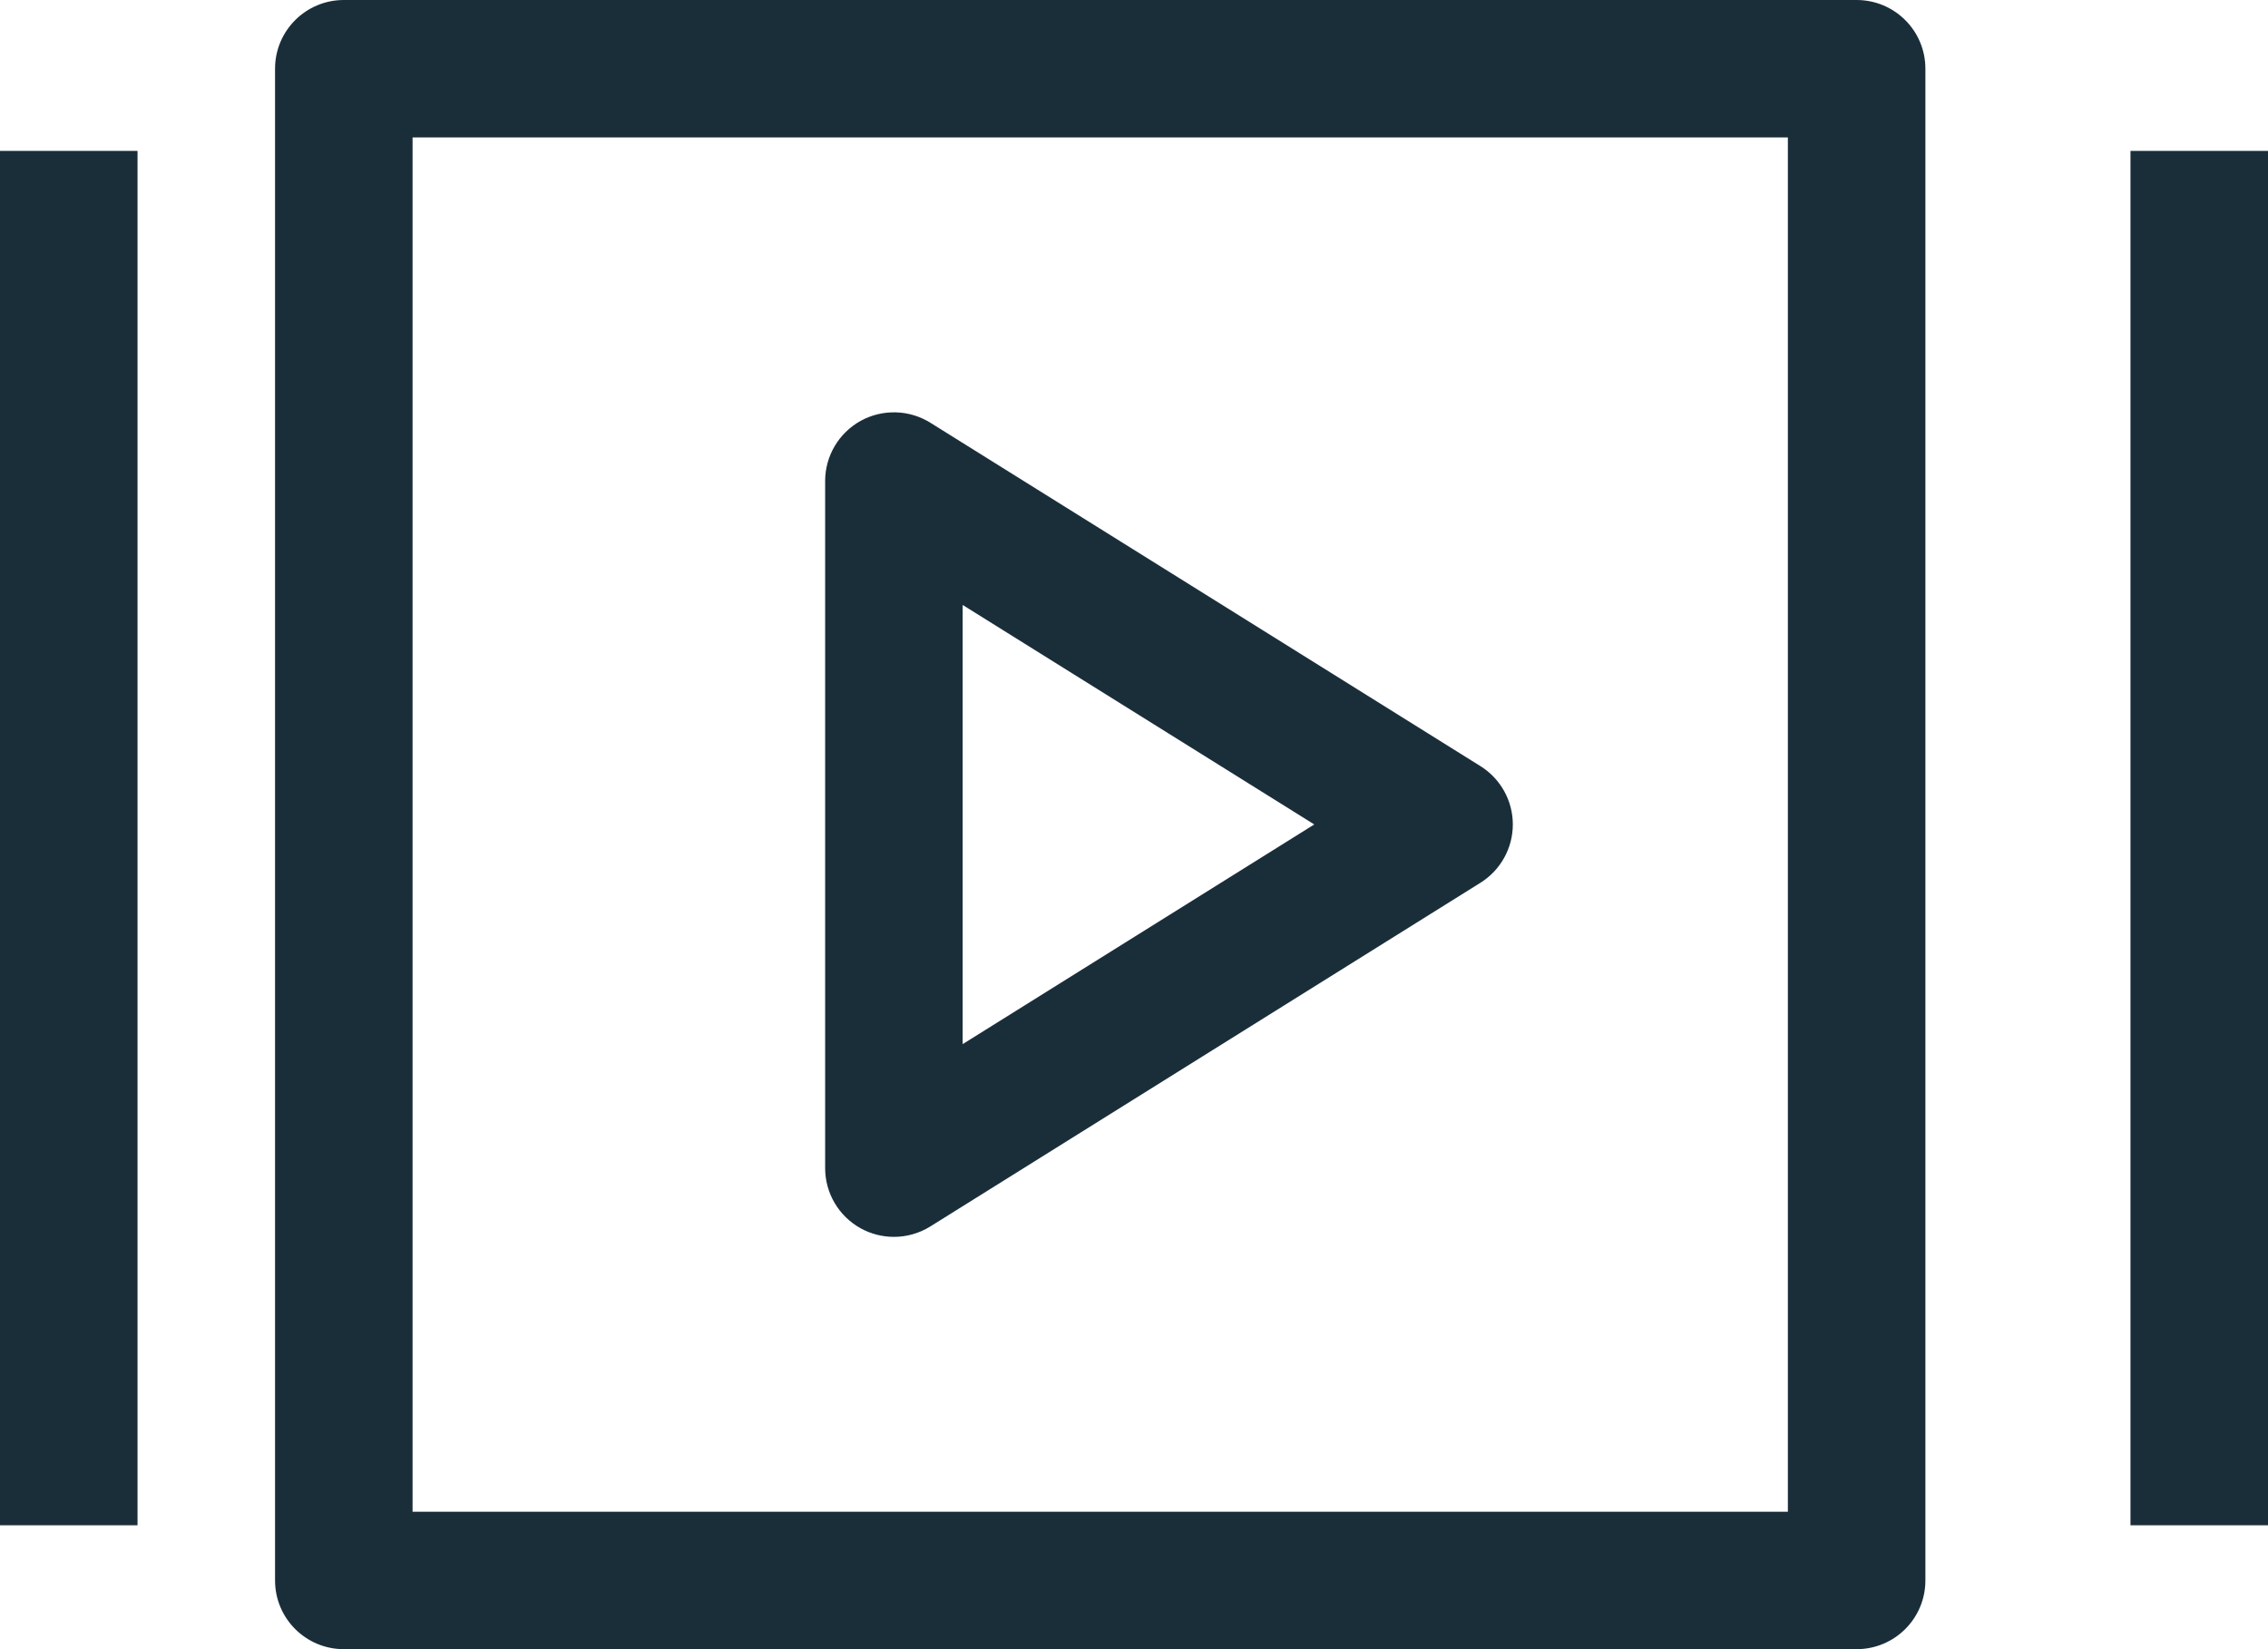
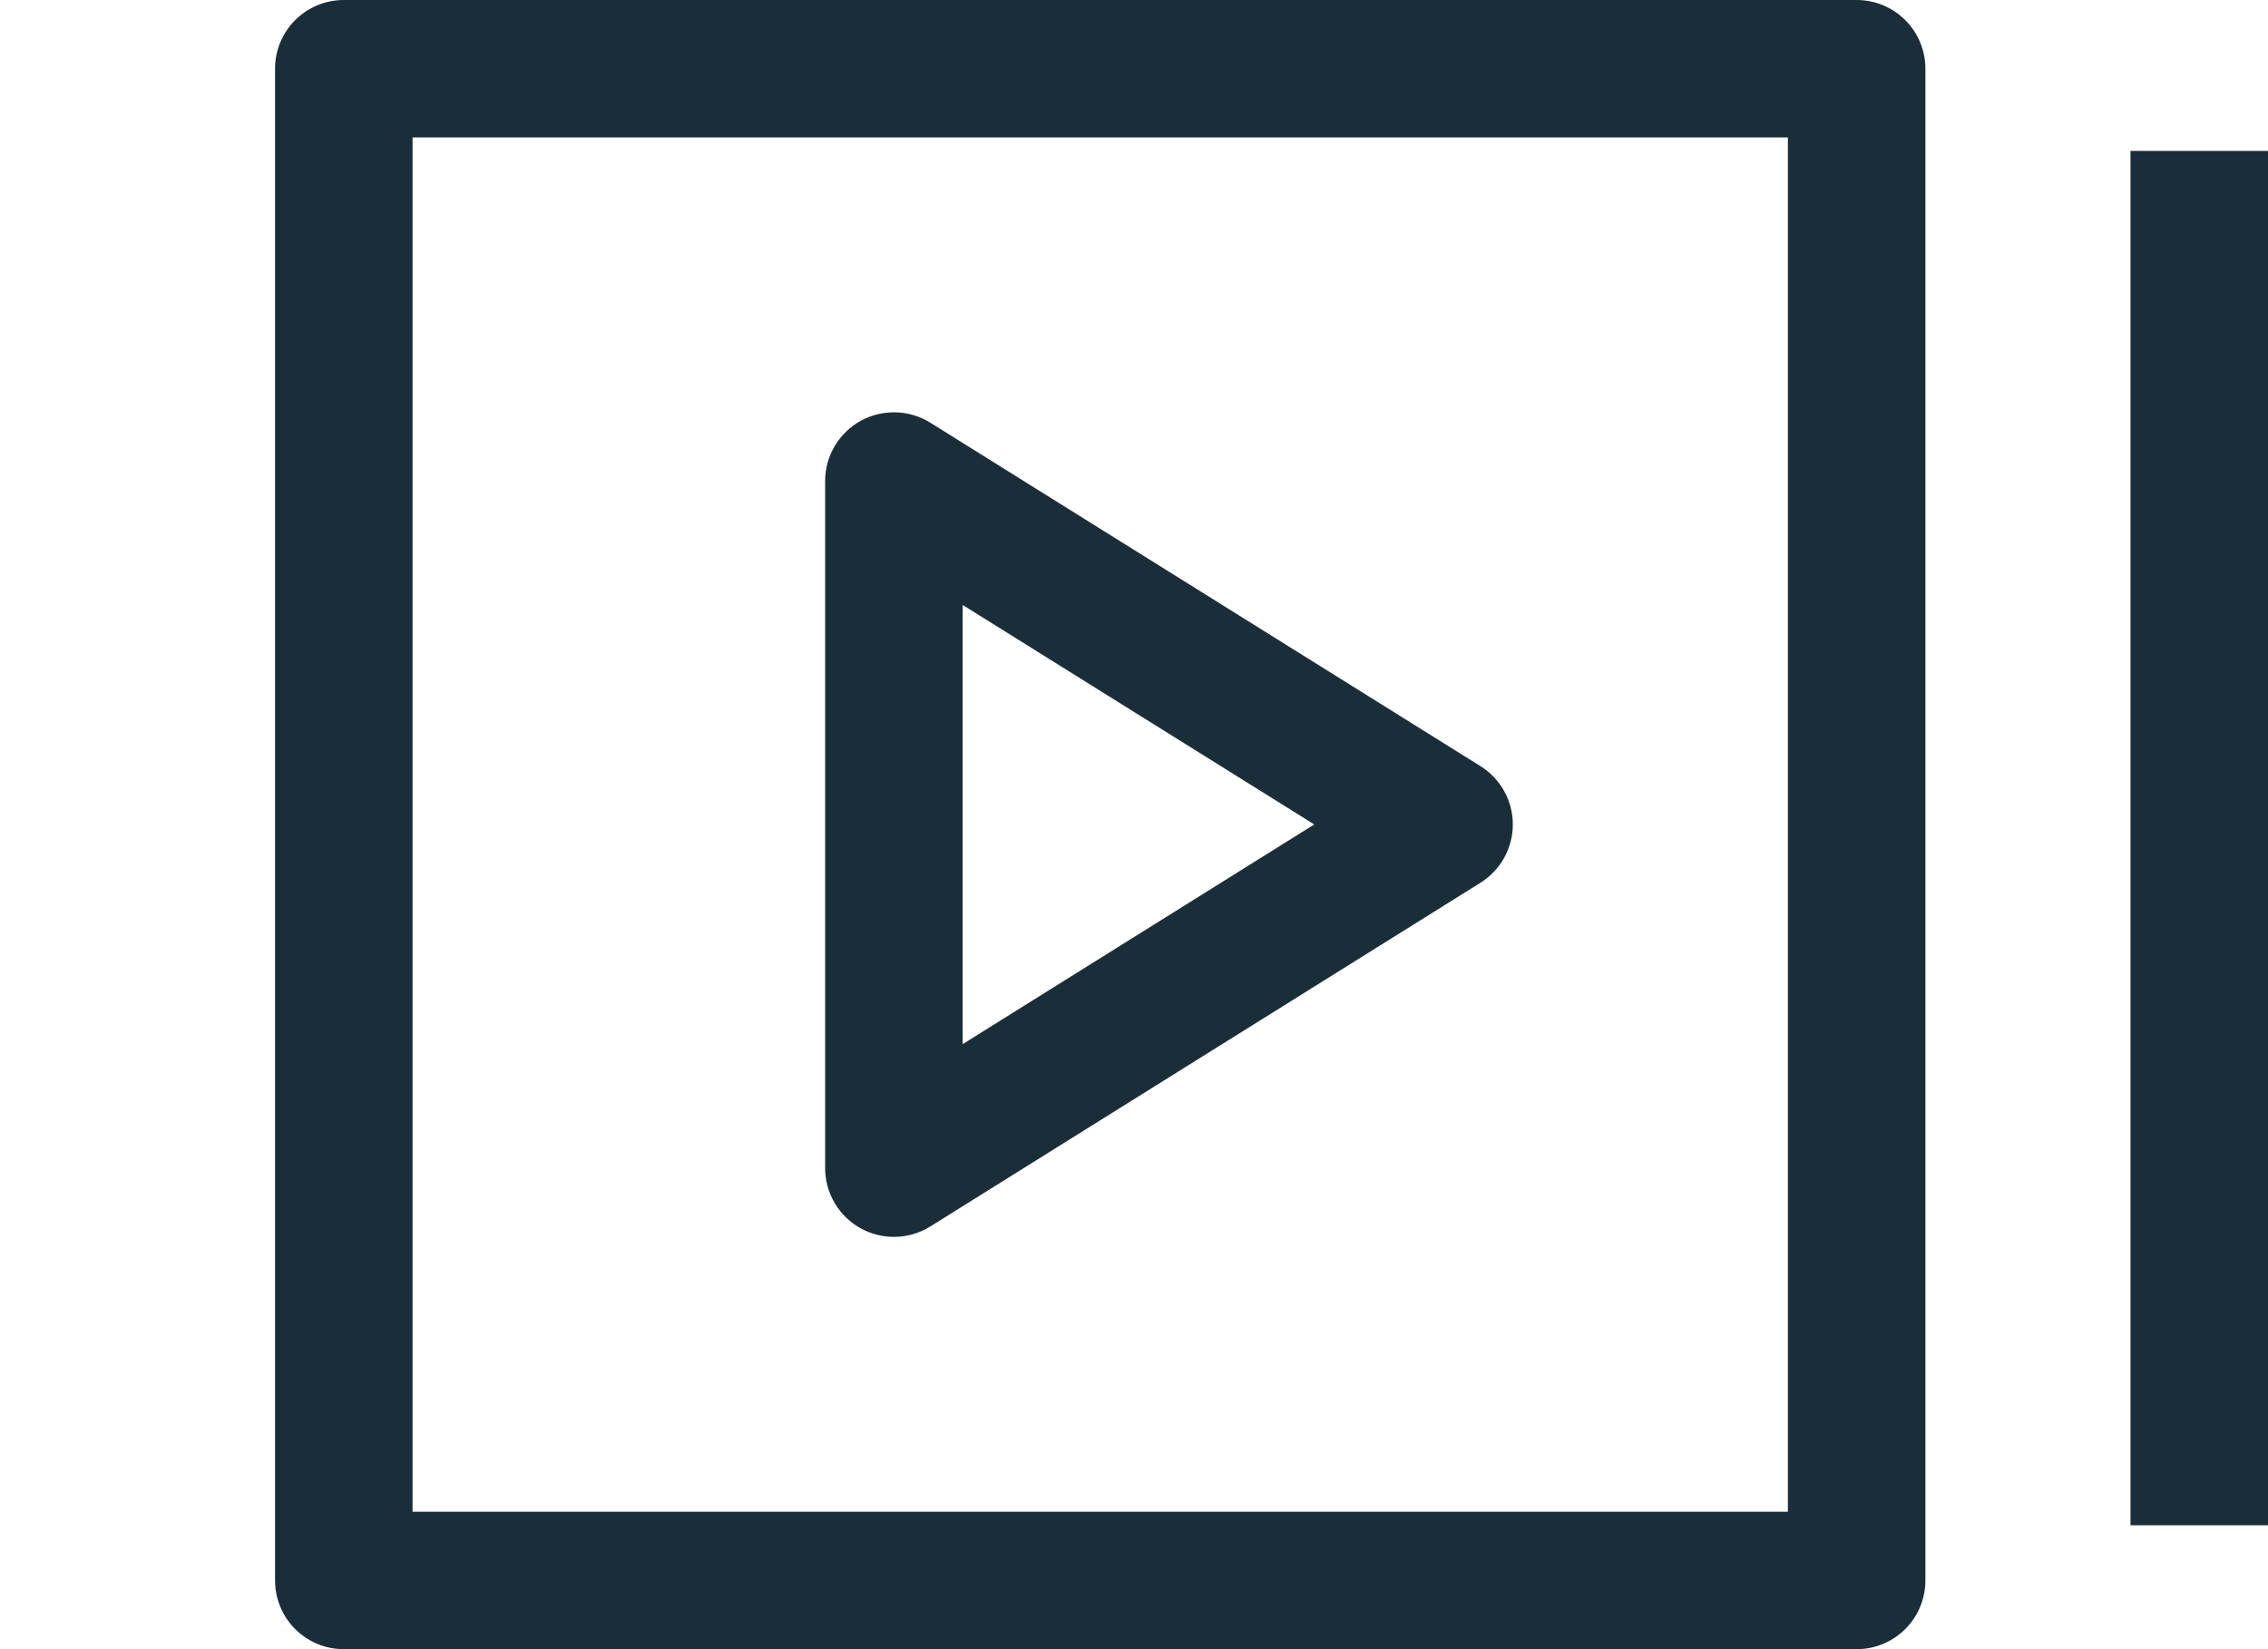
<svg xmlns="http://www.w3.org/2000/svg" width="33" height="24" viewBox="0 0 33 24" fill="none">
  <path d="M27.014 0H5.003C4.45 0 4.002 0.447 4.002 1V23C4.002 23.553 4.45 24 5.003 24H27.014C27.567 24 28.015 23.553 28.015 23V1C28.015 0.447 27.567 0 27.014 0ZM26.014 22H6.003V2H26.014V22Z" fill="#1A2E3A" />
  <path d="M12.522 17.875C12.671 17.957 12.837 18 13.007 18C13.191 18 13.375 17.949 13.537 17.848L21.542 12.846C21.834 12.663 22.012 12.343 22.012 11.998C22.012 11.653 21.834 11.333 21.542 11.15L13.537 6.152C13.386 6.058 13.212 6.005 13.034 6.001C12.855 5.996 12.678 6.039 12.522 6.125C12.366 6.212 12.236 6.338 12.145 6.492C12.054 6.646 12.006 6.821 12.006 7V17C12.006 17.179 12.054 17.354 12.145 17.508C12.236 17.662 12.366 17.788 12.522 17.875ZM14.007 8.804L19.123 11.998L14.007 15.195V8.804Z" fill="#1A2E3A" />
  <path d="M30.999 2.196H33V22.197H30.999V2.196Z" fill="#1A2E3A" />
-   <path d="M0 2.196H2.001V22.197H0V2.196Z" fill="#1A2E3A" />
</svg>